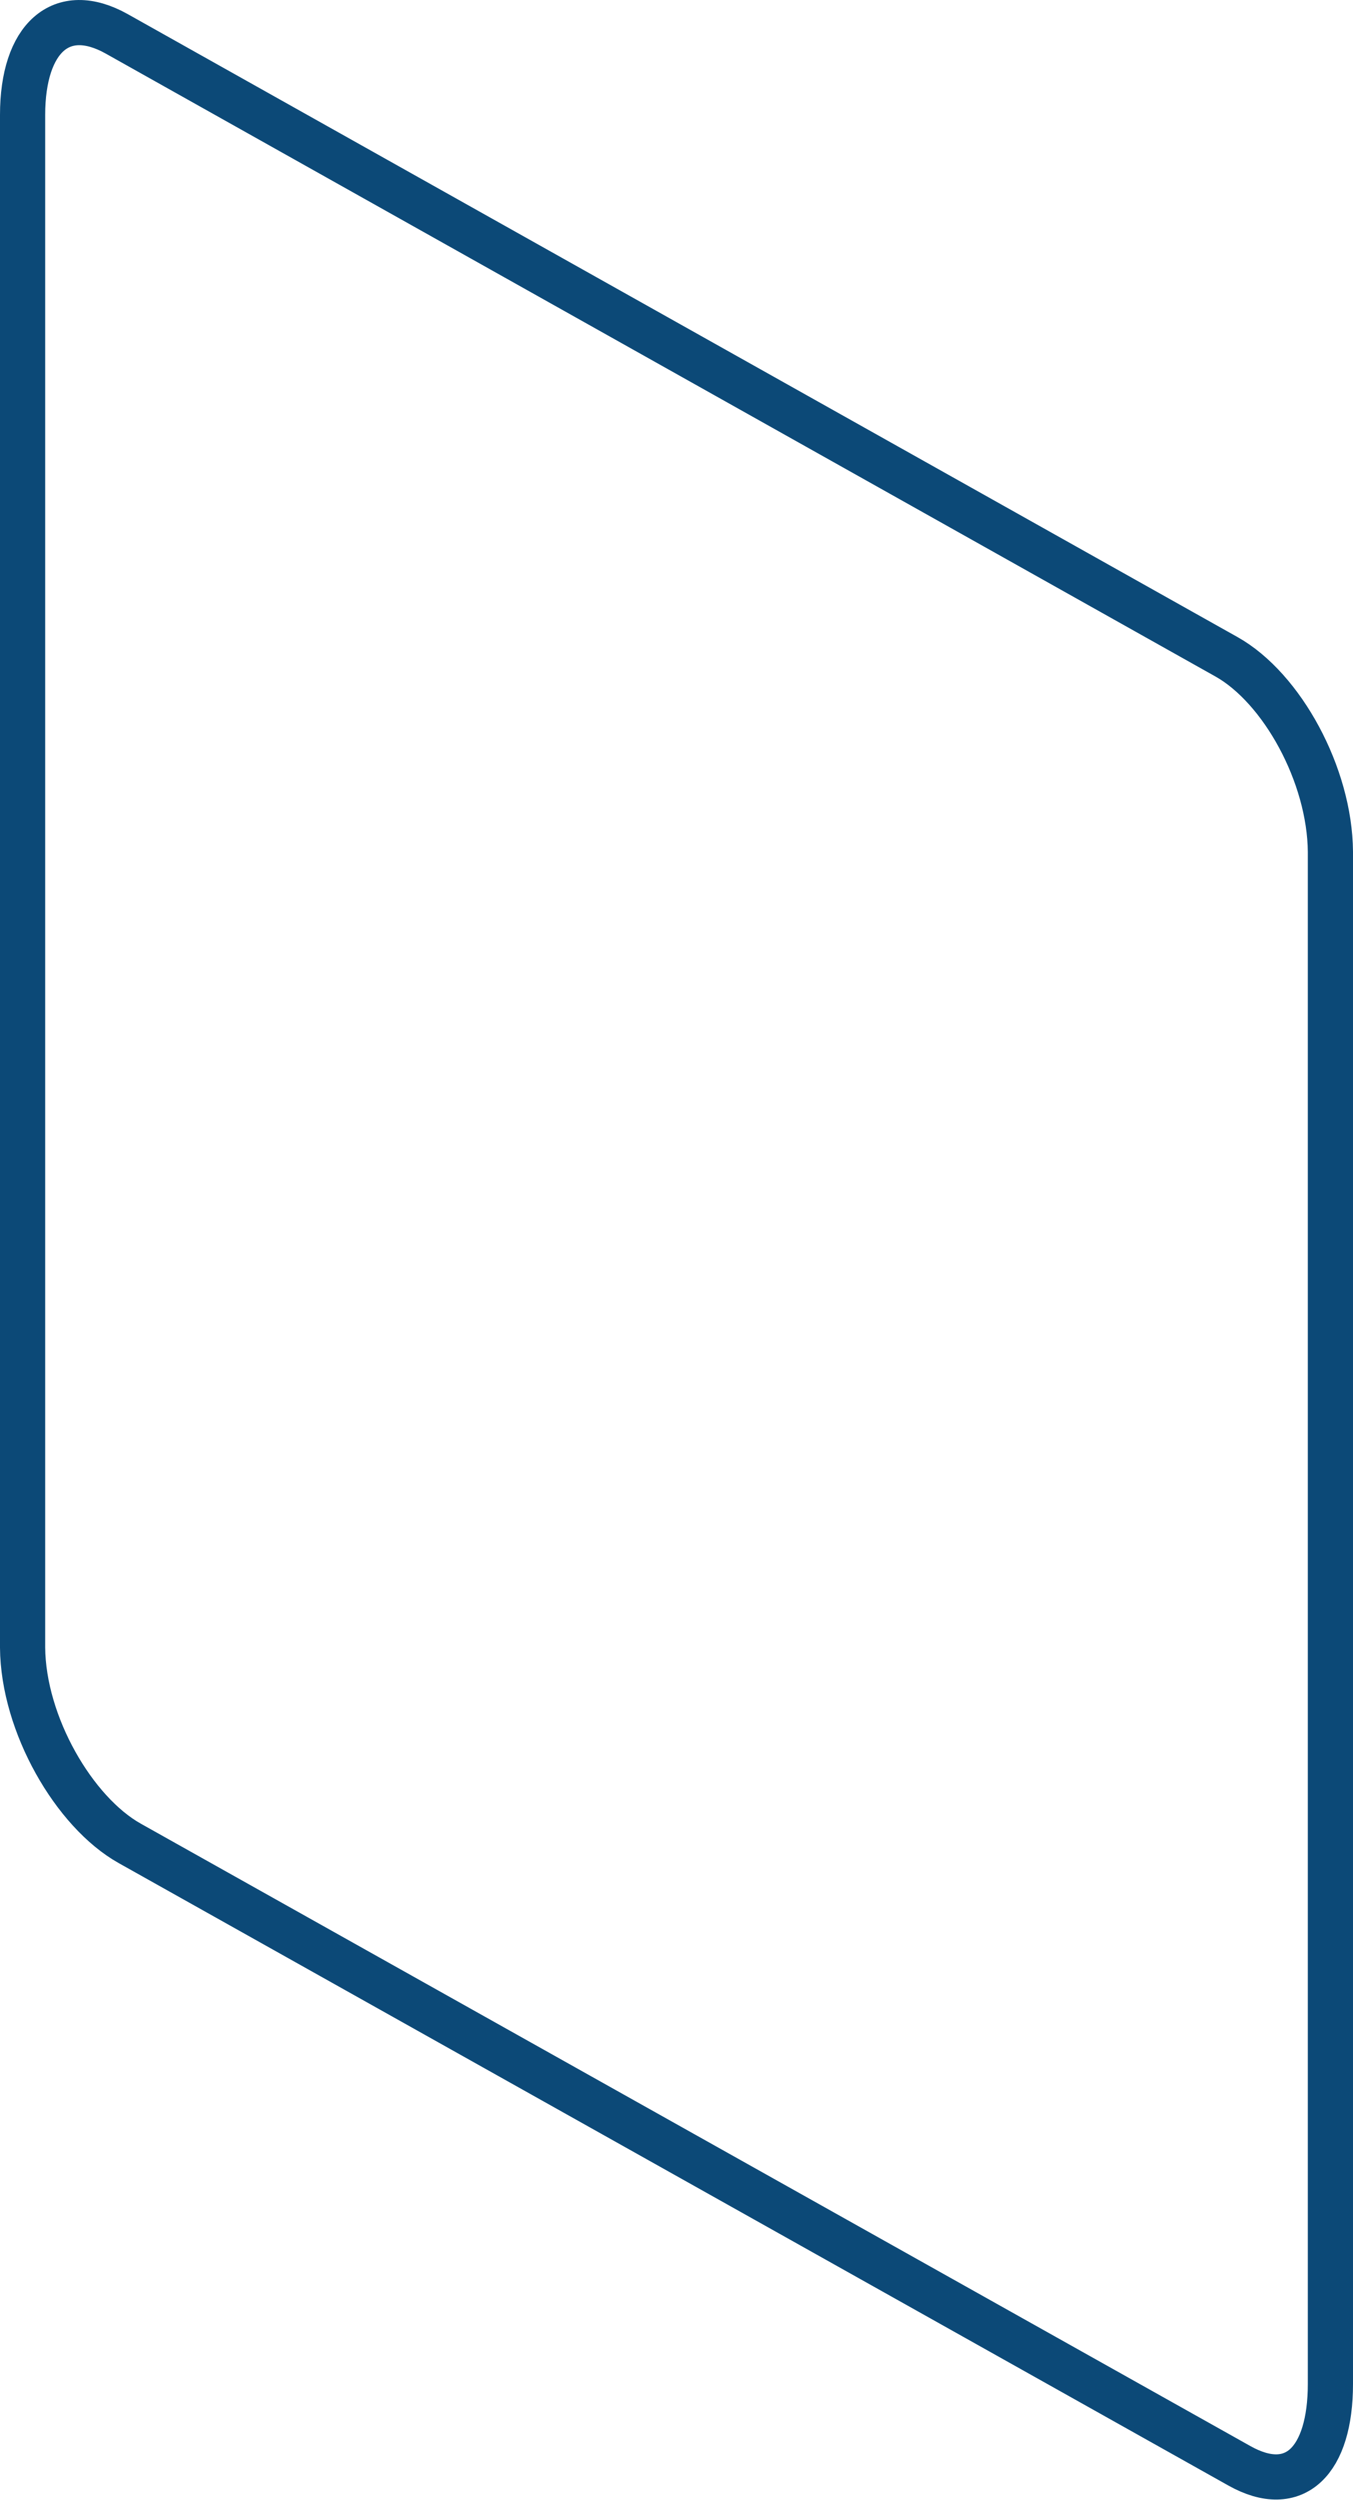
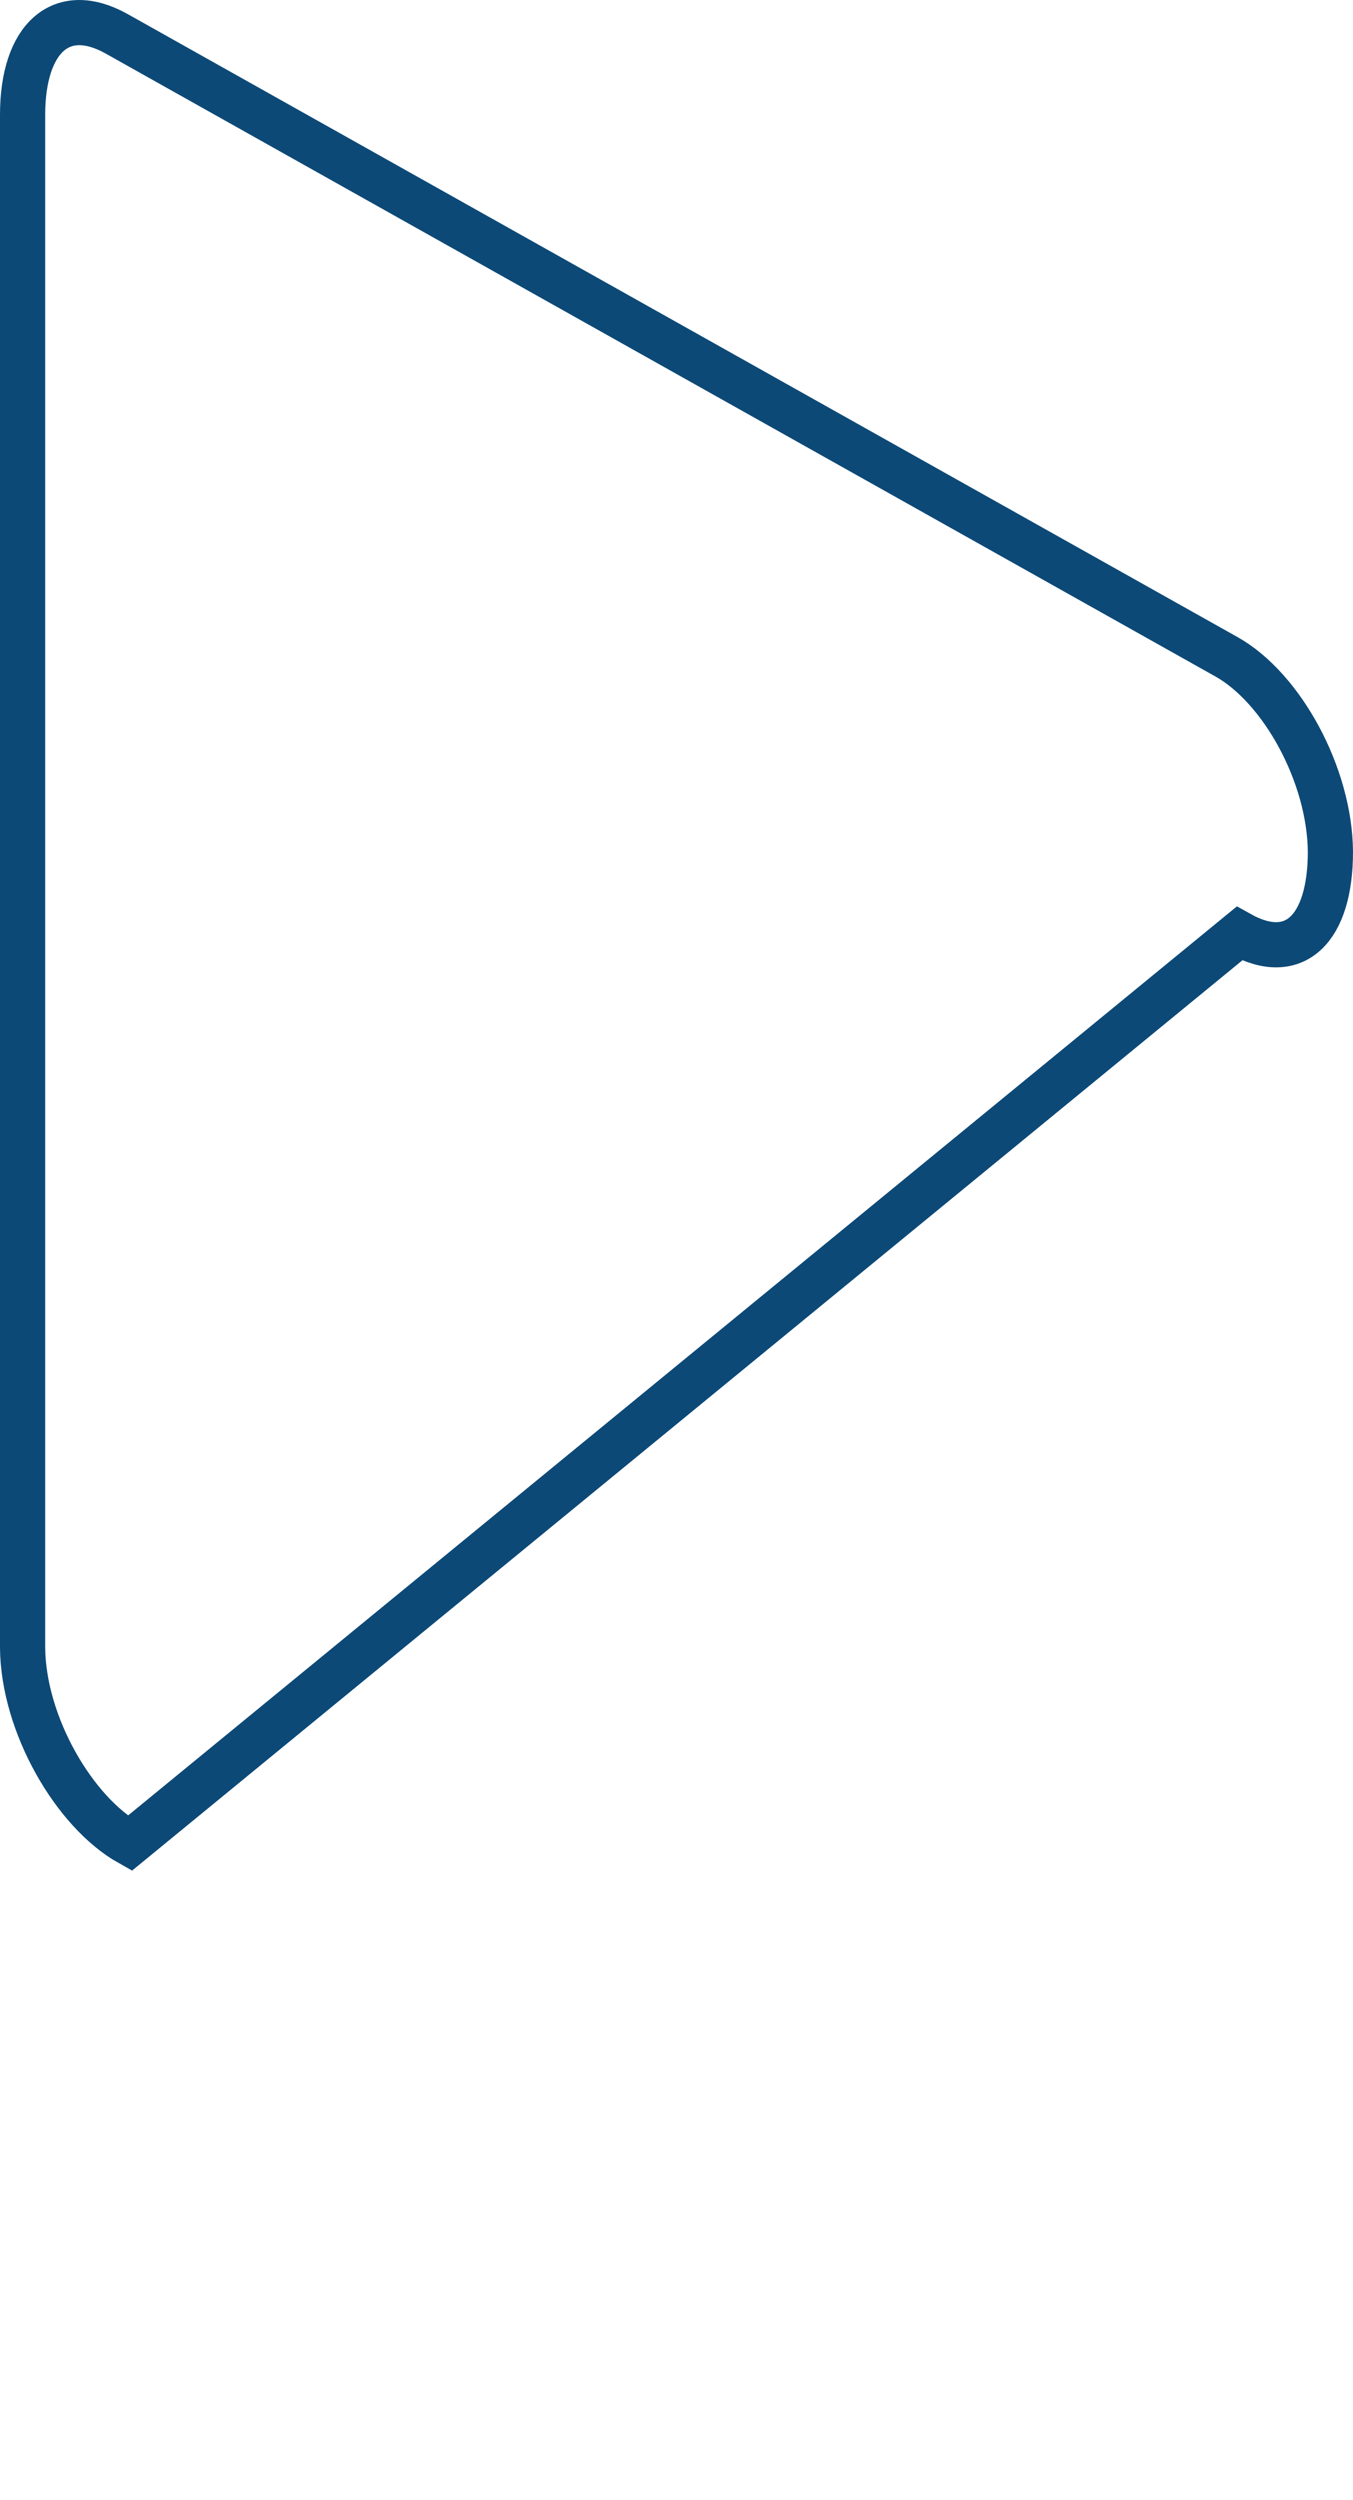
<svg xmlns="http://www.w3.org/2000/svg" id="Layer_1" data-name="Layer 1" viewBox="0 0 119.76 221.27">
  <defs>
    <style>.cls-1{fill:none;stroke:#0c4977;stroke-miterlimit:10;stroke-width:4px;}</style>
  </defs>
-   <path class="cls-1" d="M10.34,3l98.22,55.13c4.92,2.76,9.15,10.47,9.2,17.26V211c0,6.79-3.14,10-8.06,7.24L11.48,163.15C6.56,160.39,2.05,152.61,2,145.82V10.17C2,3.38,5.42.24,10.34,3Z" />
+   <path class="cls-1" d="M10.34,3l98.22,55.13c4.92,2.76,9.15,10.47,9.2,17.26c0,6.79-3.14,10-8.06,7.24L11.48,163.15C6.56,160.39,2.05,152.61,2,145.82V10.17C2,3.38,5.42.24,10.34,3Z" />
</svg>